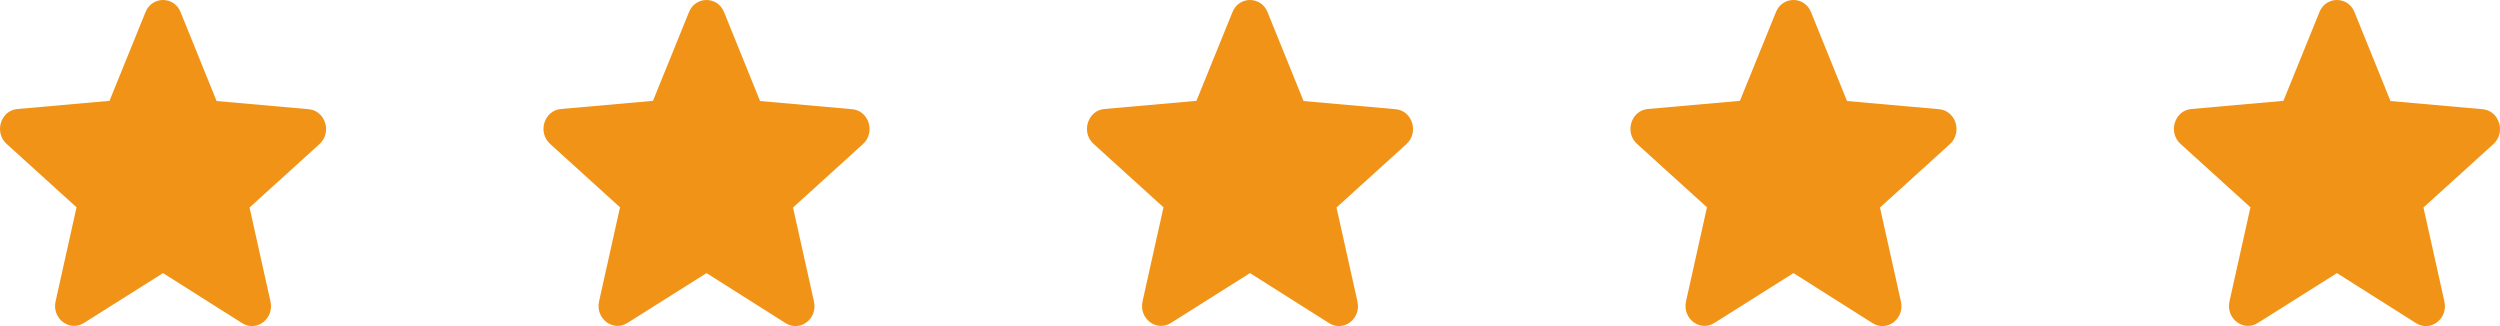
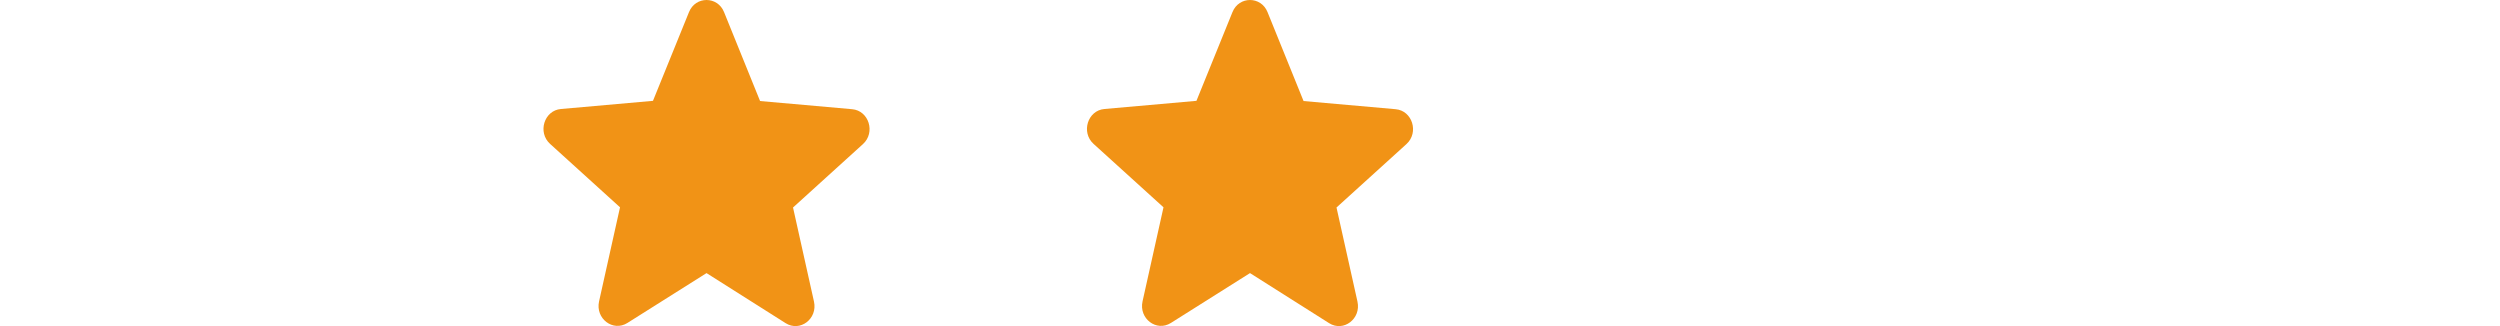
<svg xmlns="http://www.w3.org/2000/svg" width="138" height="18" viewBox="0 0 138 18" fill="none">
-   <path d="M9 15.075L13.365 17.837C14.164 18.343 15.142 17.595 14.932 16.648L13.775 11.454L17.635 7.954C18.34 7.316 17.961 6.105 17.036 6.028L11.956 5.577L9.968 0.669C9.61 -0.223 8.39 -0.223 8.032 0.669L6.045 5.566L0.964 6.017C0.039 6.094 -0.34 7.305 0.365 7.943L4.225 11.443L3.068 16.637C2.858 17.584 3.836 18.332 4.635 17.826L9 15.075Z" fill="#F19316" />
  <path d="M39 15.075L43.365 17.837C44.164 18.343 45.142 17.595 44.932 16.648L43.775 11.454L47.635 7.954C48.34 7.316 47.961 6.105 47.036 6.028L41.956 5.577L39.968 0.669C39.61 -0.223 38.39 -0.223 38.032 0.669L36.044 5.566L30.964 6.017C30.039 6.094 29.66 7.305 30.365 7.943L34.225 11.443L33.068 16.637C32.858 17.584 33.836 18.332 34.635 17.826L39 15.075Z" fill="#F19316" />
  <path d="M69 15.075L73.365 17.837C74.164 18.343 75.142 17.595 74.932 16.648L73.775 11.454L77.635 7.954C78.34 7.316 77.961 6.105 77.036 6.028L71.956 5.577L69.968 0.669C69.61 -0.223 68.39 -0.223 68.032 0.669L66.044 5.566L60.964 6.017C60.039 6.094 59.66 7.305 60.365 7.943L64.225 11.443L63.068 16.637C62.858 17.584 63.836 18.332 64.635 17.826L69 15.075Z" fill="#F19316" />
-   <path d="M99 15.075L103.365 17.837C104.164 18.343 105.142 17.595 104.932 16.648L103.775 11.454L107.635 7.954C108.34 7.316 107.961 6.105 107.036 6.028L101.955 5.577L99.968 0.669C99.61 -0.223 98.39 -0.223 98.032 0.669L96.044 5.566L90.964 6.017C90.039 6.094 89.66 7.305 90.365 7.943L94.225 11.443L93.068 16.637C92.858 17.584 93.836 18.332 94.635 17.826L99 15.075Z" fill="#F19316" />
-   <path d="M129 15.075L133.365 17.837C134.164 18.343 135.142 17.595 134.932 16.648L133.775 11.454L137.635 7.954C138.34 7.316 137.961 6.105 137.036 6.028L131.955 5.577L129.968 0.669C129.61 -0.223 128.39 -0.223 128.032 0.669L126.045 5.566L120.964 6.017C120.039 6.094 119.66 7.305 120.365 7.943L124.225 11.443L123.068 16.637C122.858 17.584 123.836 18.332 124.635 17.826L129 15.075Z" fill="#F19316" />
</svg>